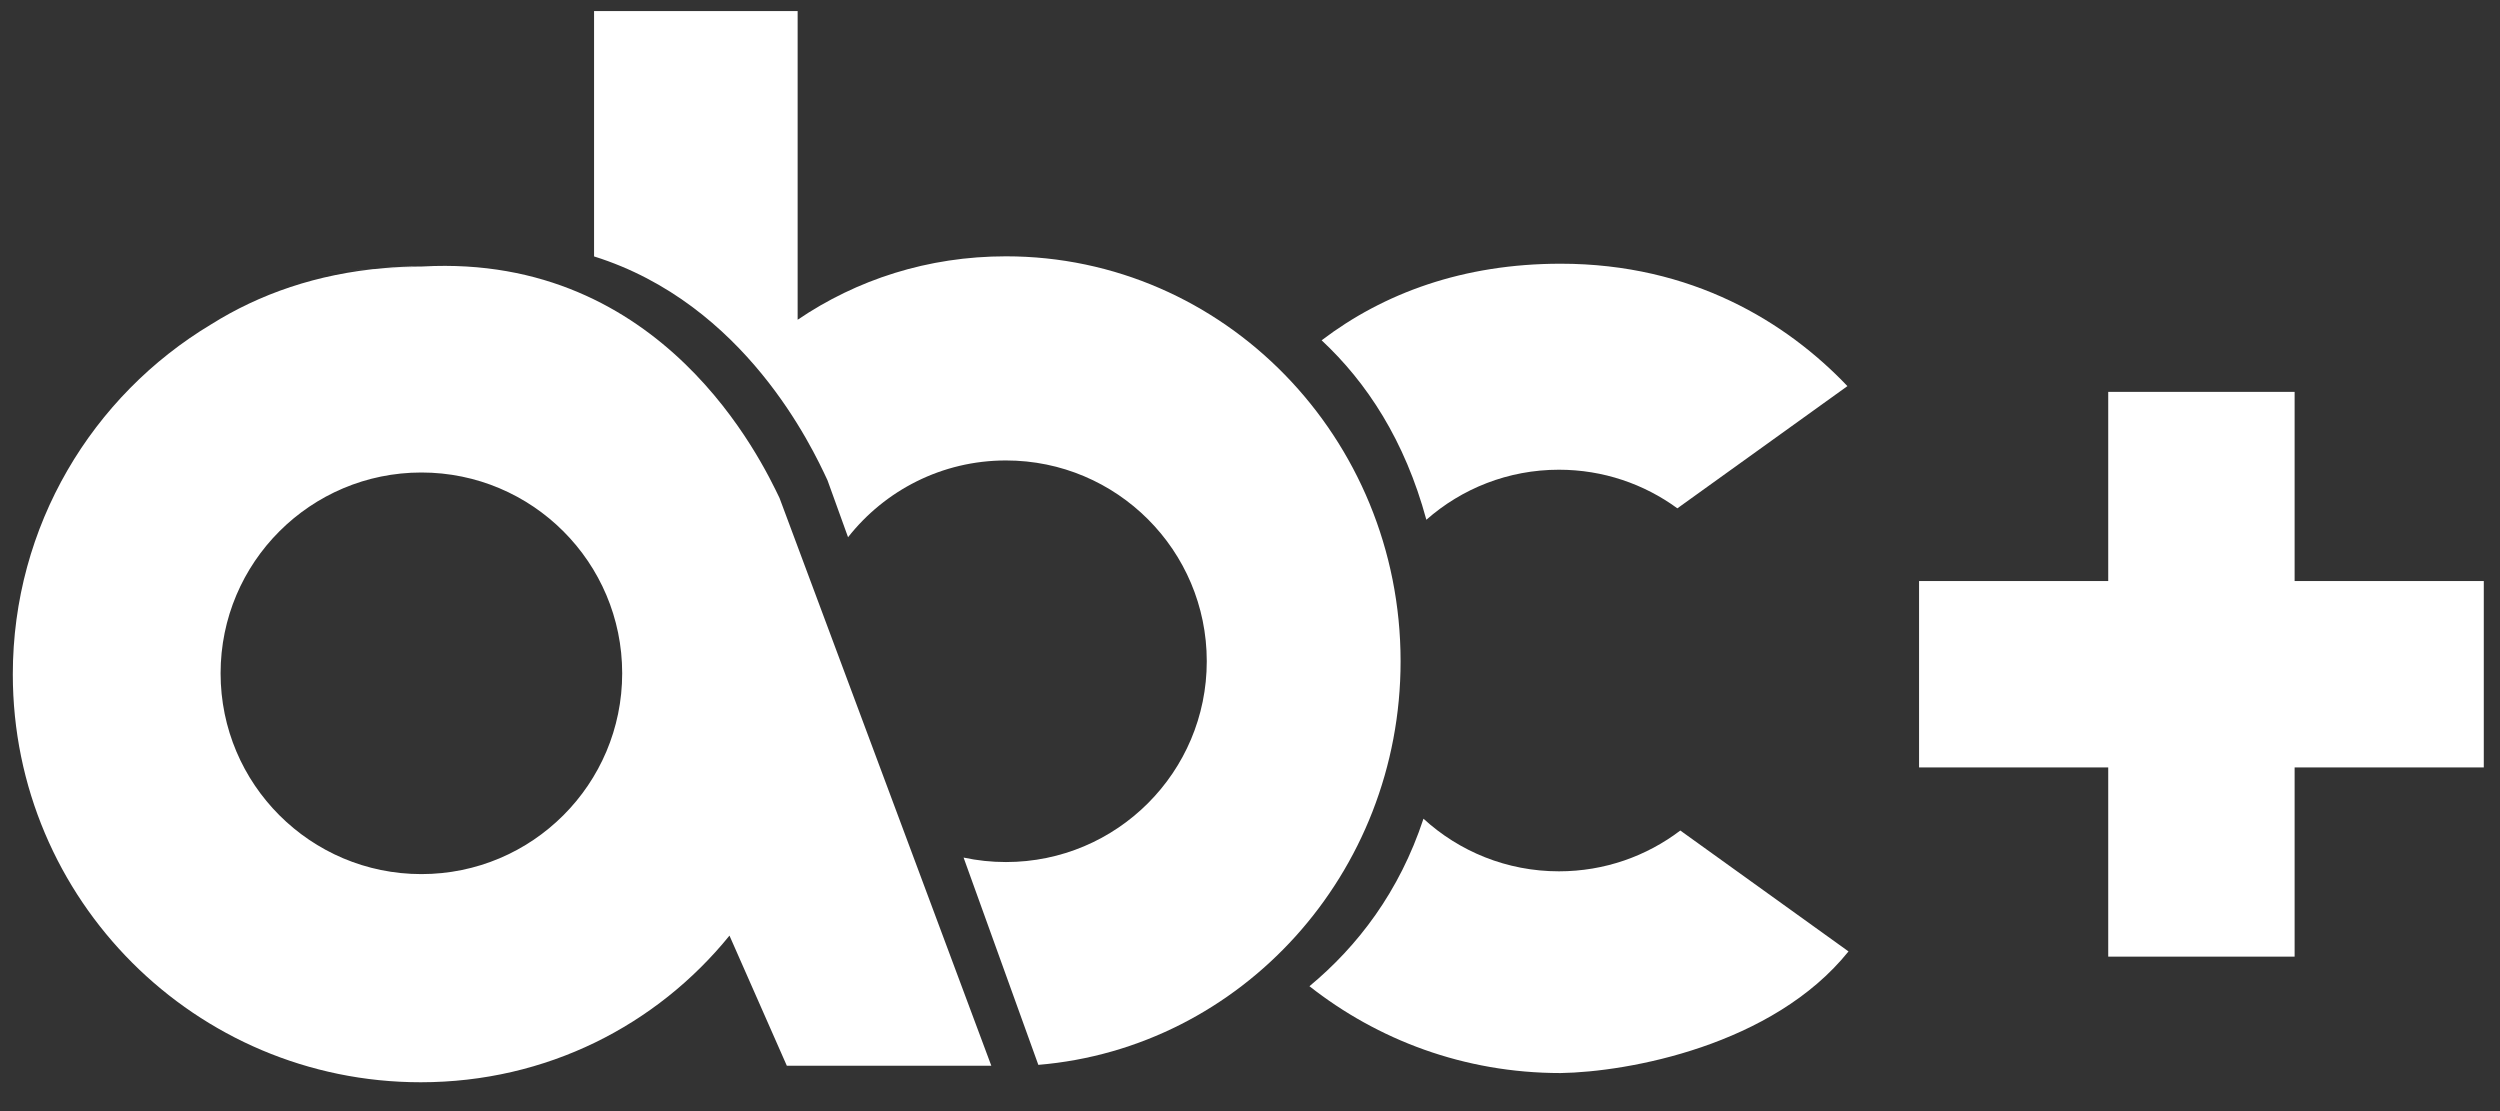
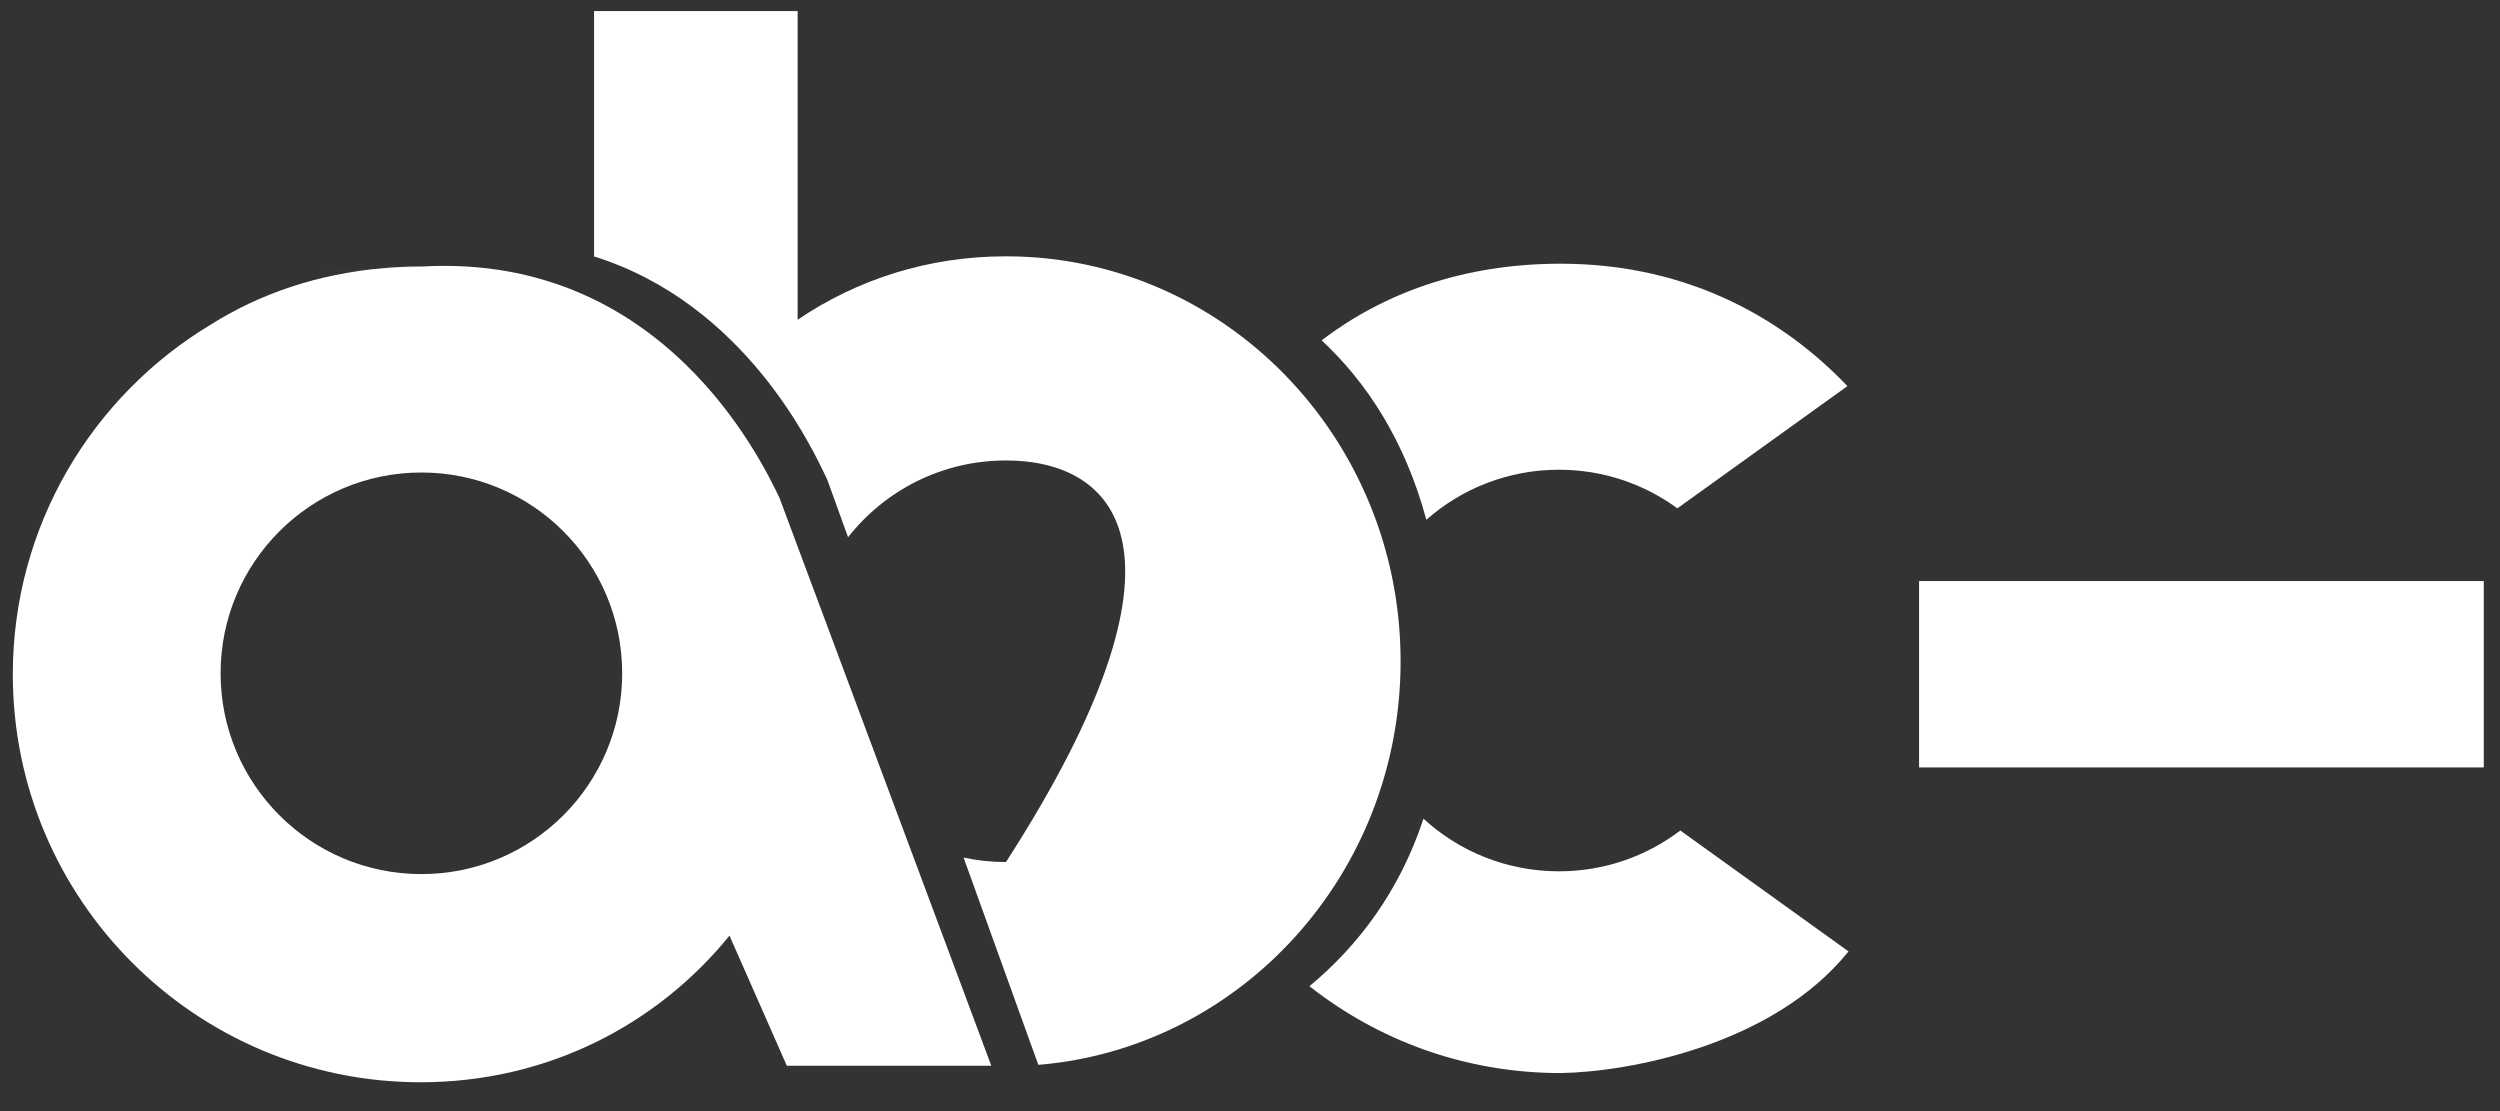
<svg xmlns="http://www.w3.org/2000/svg" width="72" height="32" viewBox="0 0 72 32" fill="none">
  <rect x="0" y="0" width="72" height="32" fill="#333333" stroke="none" />
  <path d="M41.079 14.969C42.098 14.072 43.434 13.528 44.898 13.528C46.173 13.528 47.352 13.941 48.308 14.64L53.206 11.12C51.454 9.281 48.735 7.595 44.946 7.595C42.133 7.595 39.843 8.447 38.063 9.801C39.36 11.011 40.459 12.68 41.079 14.969Z" fill="white" />
  <path d="M40.996 23.579C40.303 25.682 39.1 27.252 37.712 28.403C39.665 29.94 42.157 30.904 44.946 30.904C46.887 30.874 51.056 30.115 53.237 27.401L48.393 23.919C47.422 24.657 46.211 25.094 44.898 25.094C43.394 25.094 42.024 24.52 40.996 23.579Z" fill="white" />
-   <path d="M17.109 0.318H22.972V9.209C24.674 8.053 26.723 7.382 28.972 7.382C35.249 7.382 40.337 12.604 40.337 19.044C40.337 25.163 35.745 30.181 29.904 30.668L27.751 24.698C28.145 24.783 28.553 24.827 28.972 24.827C32.166 24.827 34.755 22.238 34.755 19.044C34.755 15.85 32.166 13.261 28.972 13.261C27.126 13.261 25.483 14.126 24.424 15.472L23.833 13.835L23.822 13.811C23.395 12.896 21.459 8.749 17.109 7.385V0.318Z" fill="white" />
+   <path d="M17.109 0.318H22.972V9.209C24.674 8.053 26.723 7.382 28.972 7.382C35.249 7.382 40.337 12.604 40.337 19.044C40.337 25.163 35.745 30.181 29.904 30.668L27.751 24.698C28.145 24.783 28.553 24.827 28.972 24.827C34.755 15.85 32.166 13.261 28.972 13.261C27.126 13.261 25.483 14.126 24.424 15.472L23.833 13.835L23.822 13.811C23.395 12.896 21.459 8.749 17.109 7.385V0.318Z" fill="white" />
  <path fill-rule="evenodd" clip-rule="evenodd" d="M12.184 7.674C5.254 8.048 12.161 7.674 12.149 7.674C12.138 7.674 12.127 7.674 12.116 7.674C11.758 7.674 11.404 7.69 11.054 7.722C9.126 7.886 7.469 8.47 6.08 9.342C2.659 11.395 0.369 15.141 0.369 19.422C0.369 25.909 5.629 31.169 12.116 31.169C15.742 31.169 18.915 29.527 21.009 26.946L22.661 30.694H28.55L22.45 14.342C21.951 13.306 19.115 7.3 12.184 7.674ZM12.136 25.174C15.33 25.174 17.919 22.585 17.919 19.391C17.919 16.197 15.33 13.608 12.136 13.608C8.943 13.608 6.353 16.197 6.353 19.391C6.353 22.585 8.943 25.174 12.136 25.174Z" fill="white" />
-   <path d="M60.717 11.286H66.085V27.551H60.717V11.286Z" fill="white" />
  <path d="M71.533 16.734V22.102H55.269V16.734H71.533Z" fill="white" />
</svg>